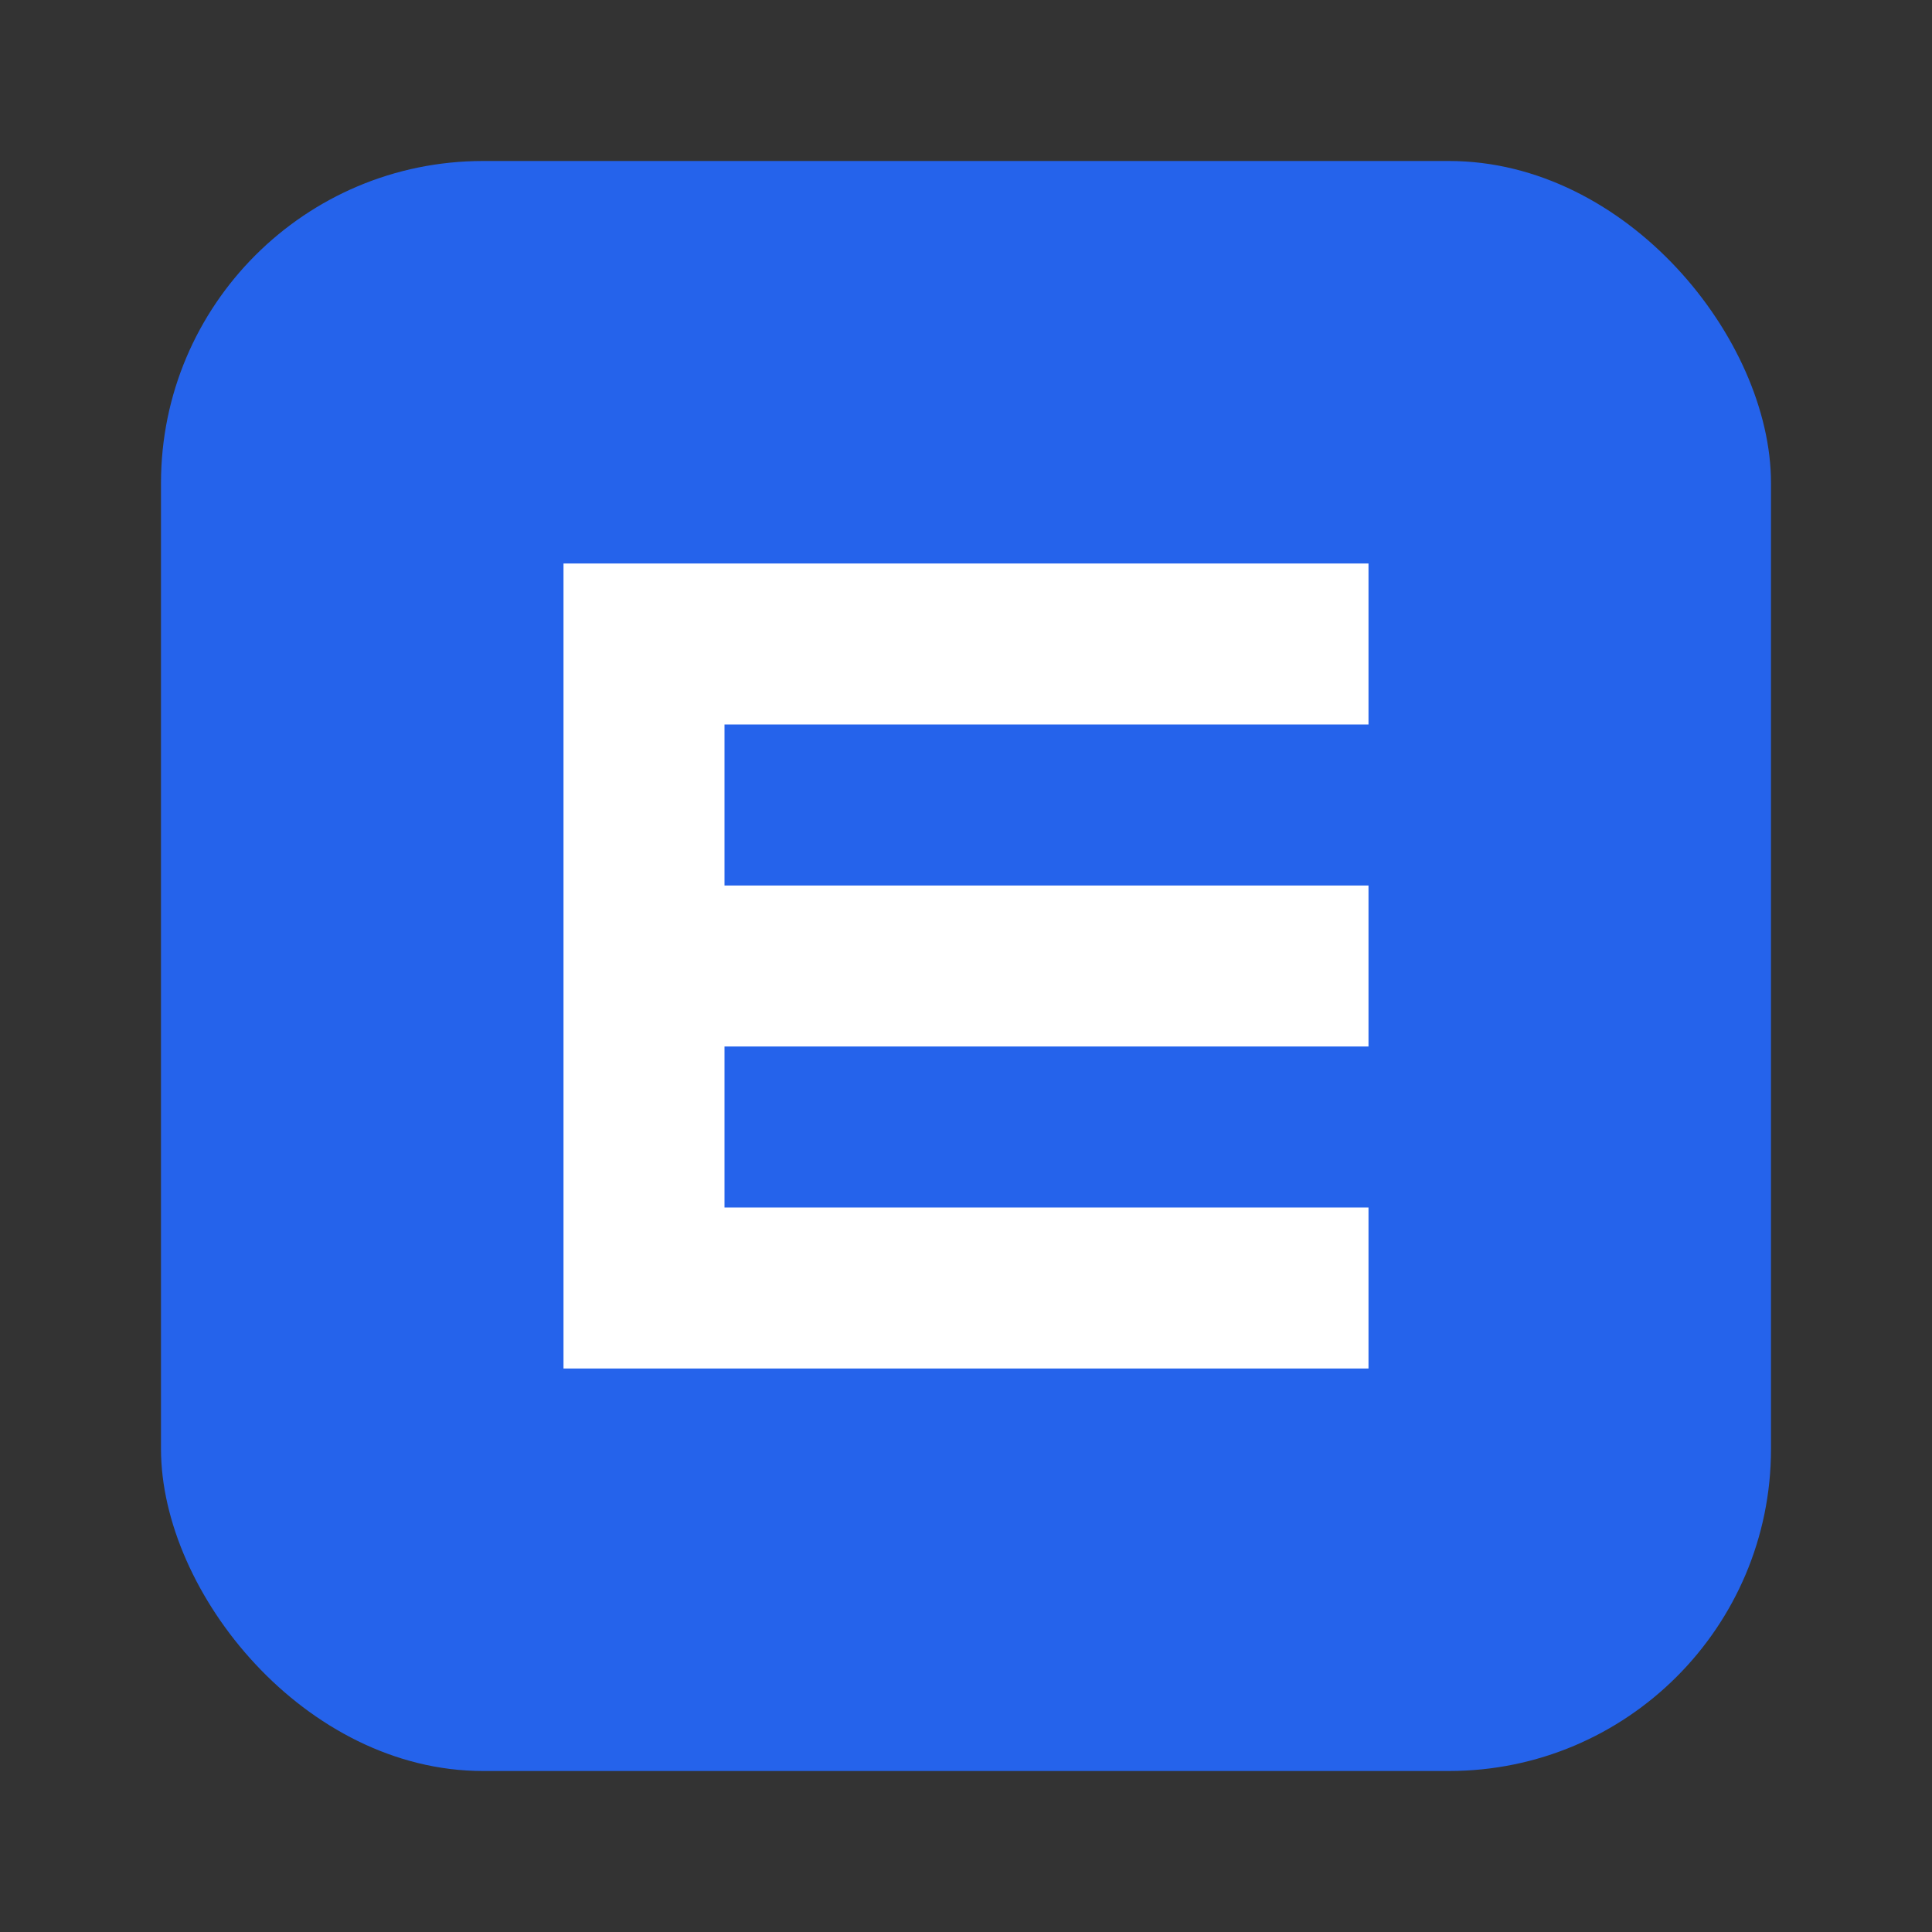
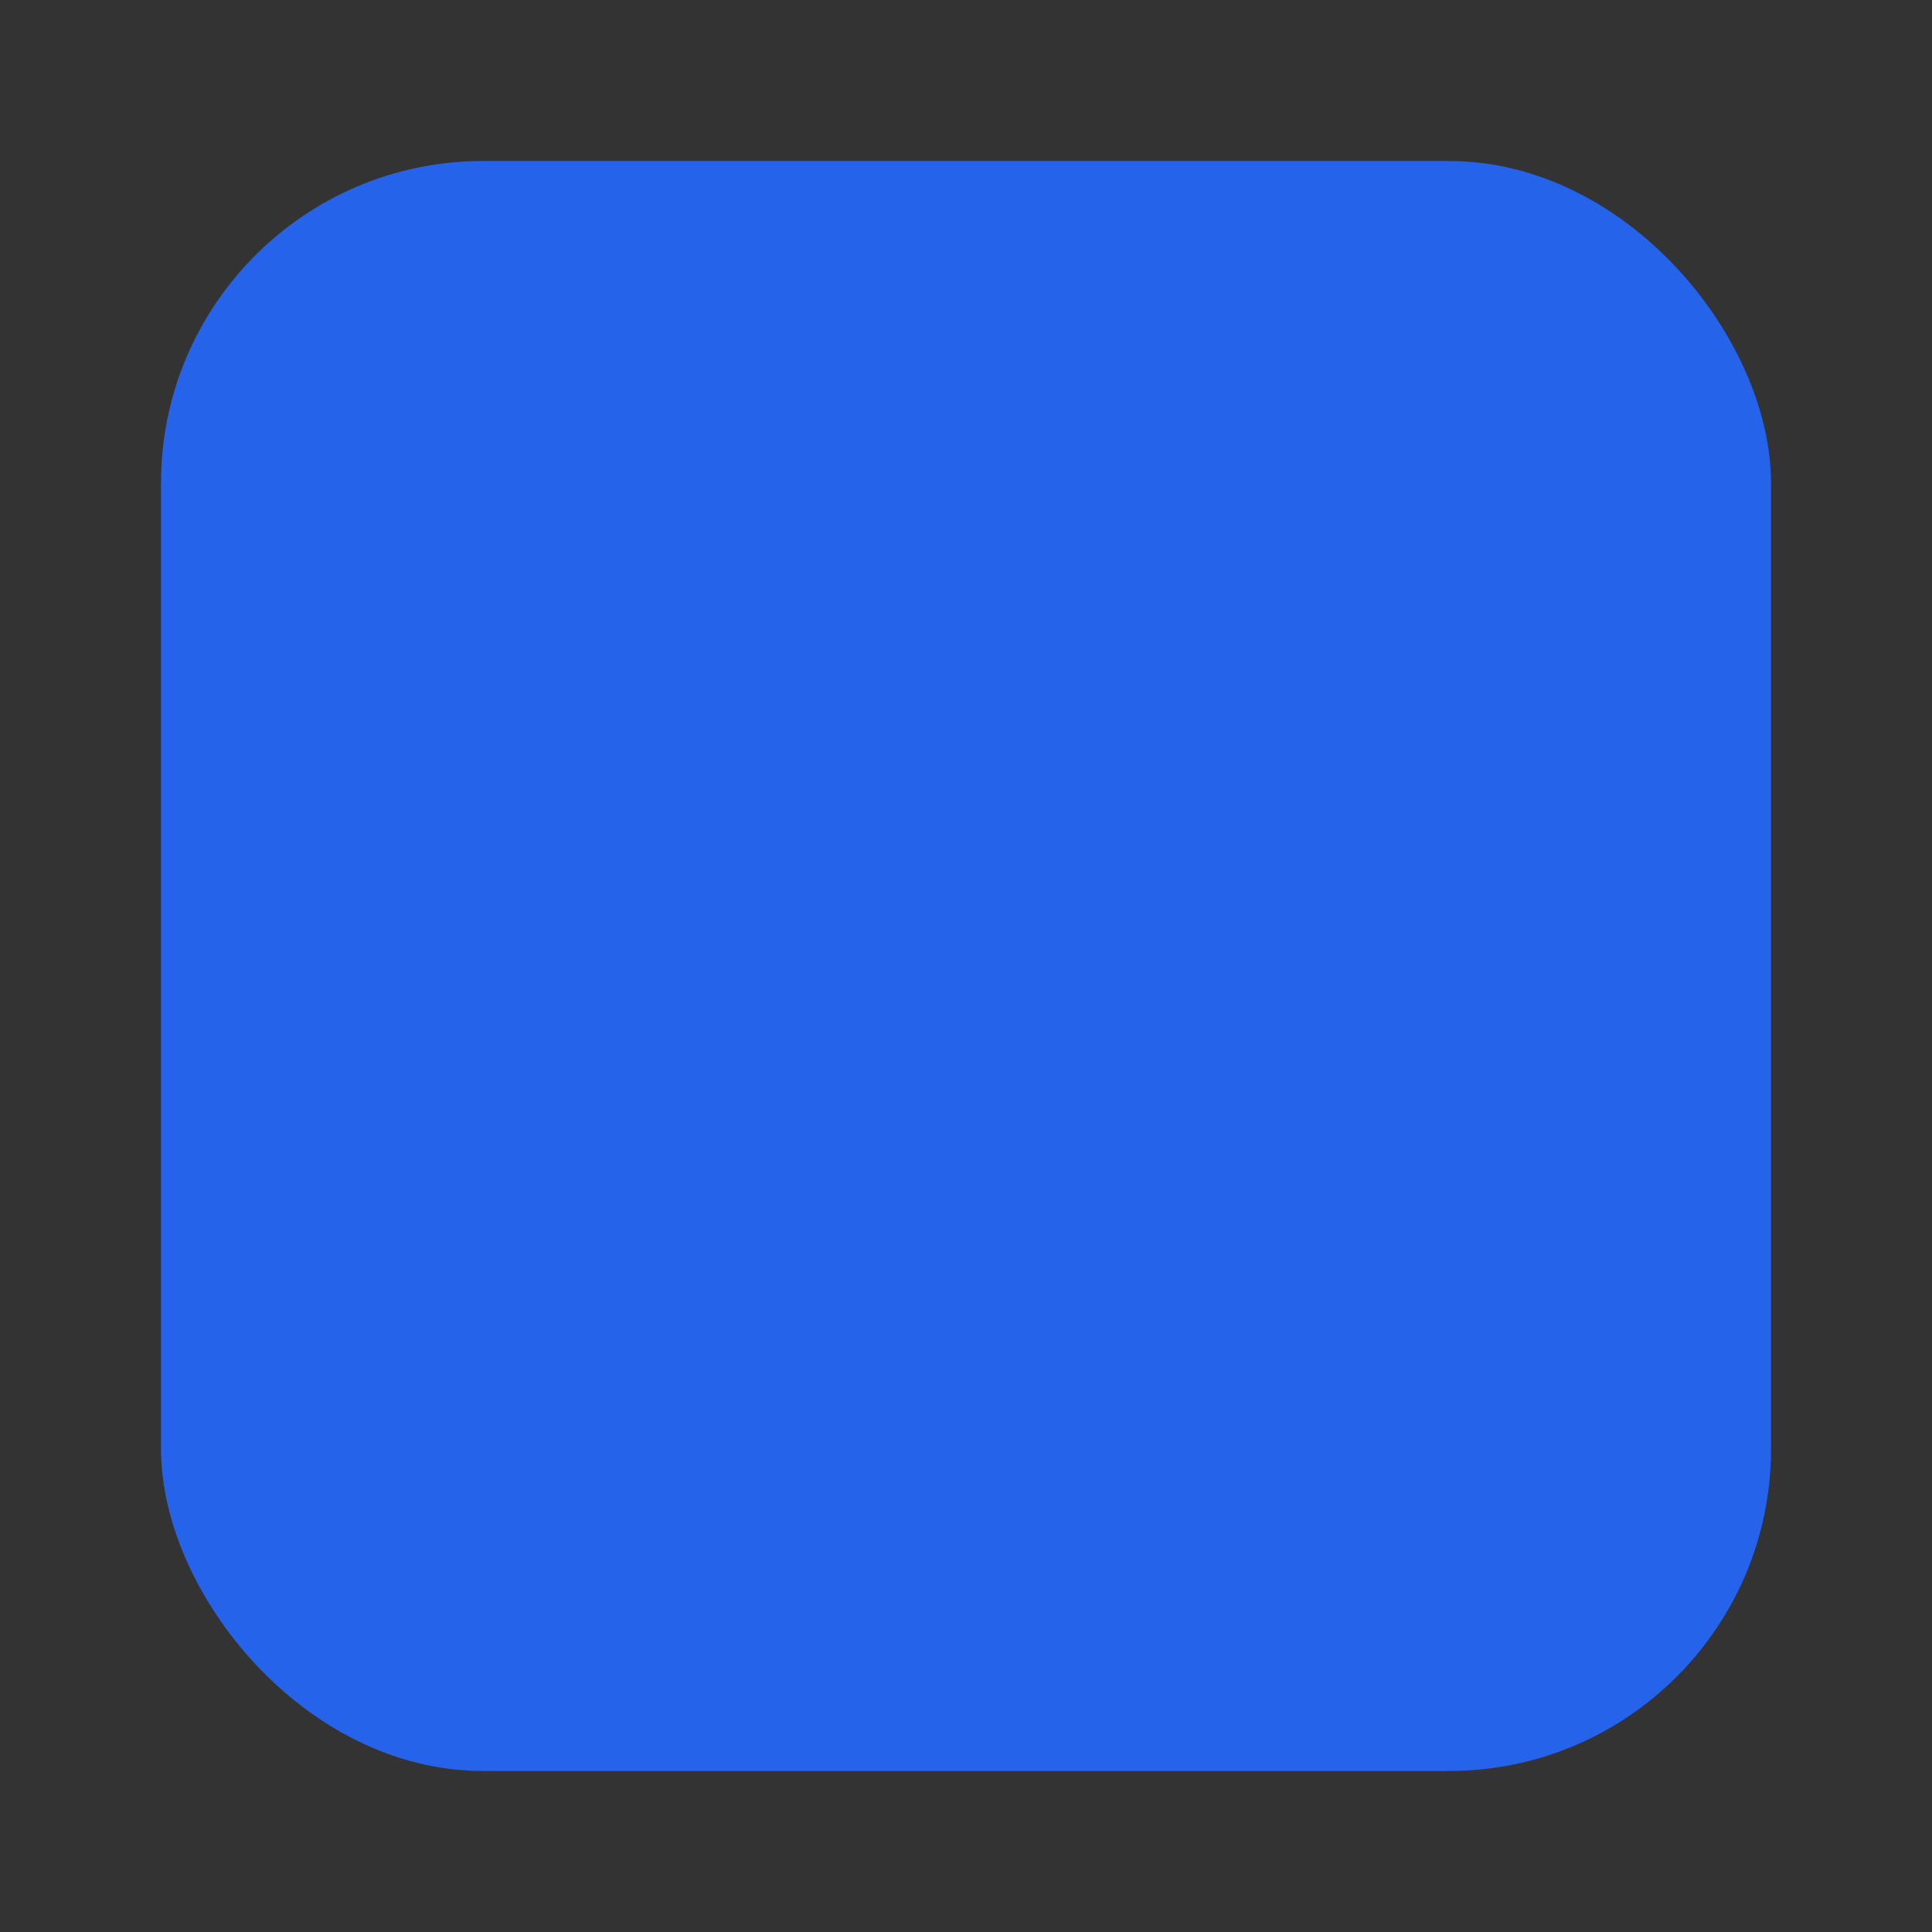
<svg xmlns="http://www.w3.org/2000/svg" width="24" height="24" viewBox="0 0 24 24" fill="none">
  <rect x="0" y="0" width="24" height="24" fill="#333333" stroke="none" />
  <rect x="2" y="2" width="20" height="20" rx="4" fill="#2563eb" />
-   <path d="M7 7H17V9H9V11H17V13H9V15H17V17H7V7Z" fill="white" />
</svg>